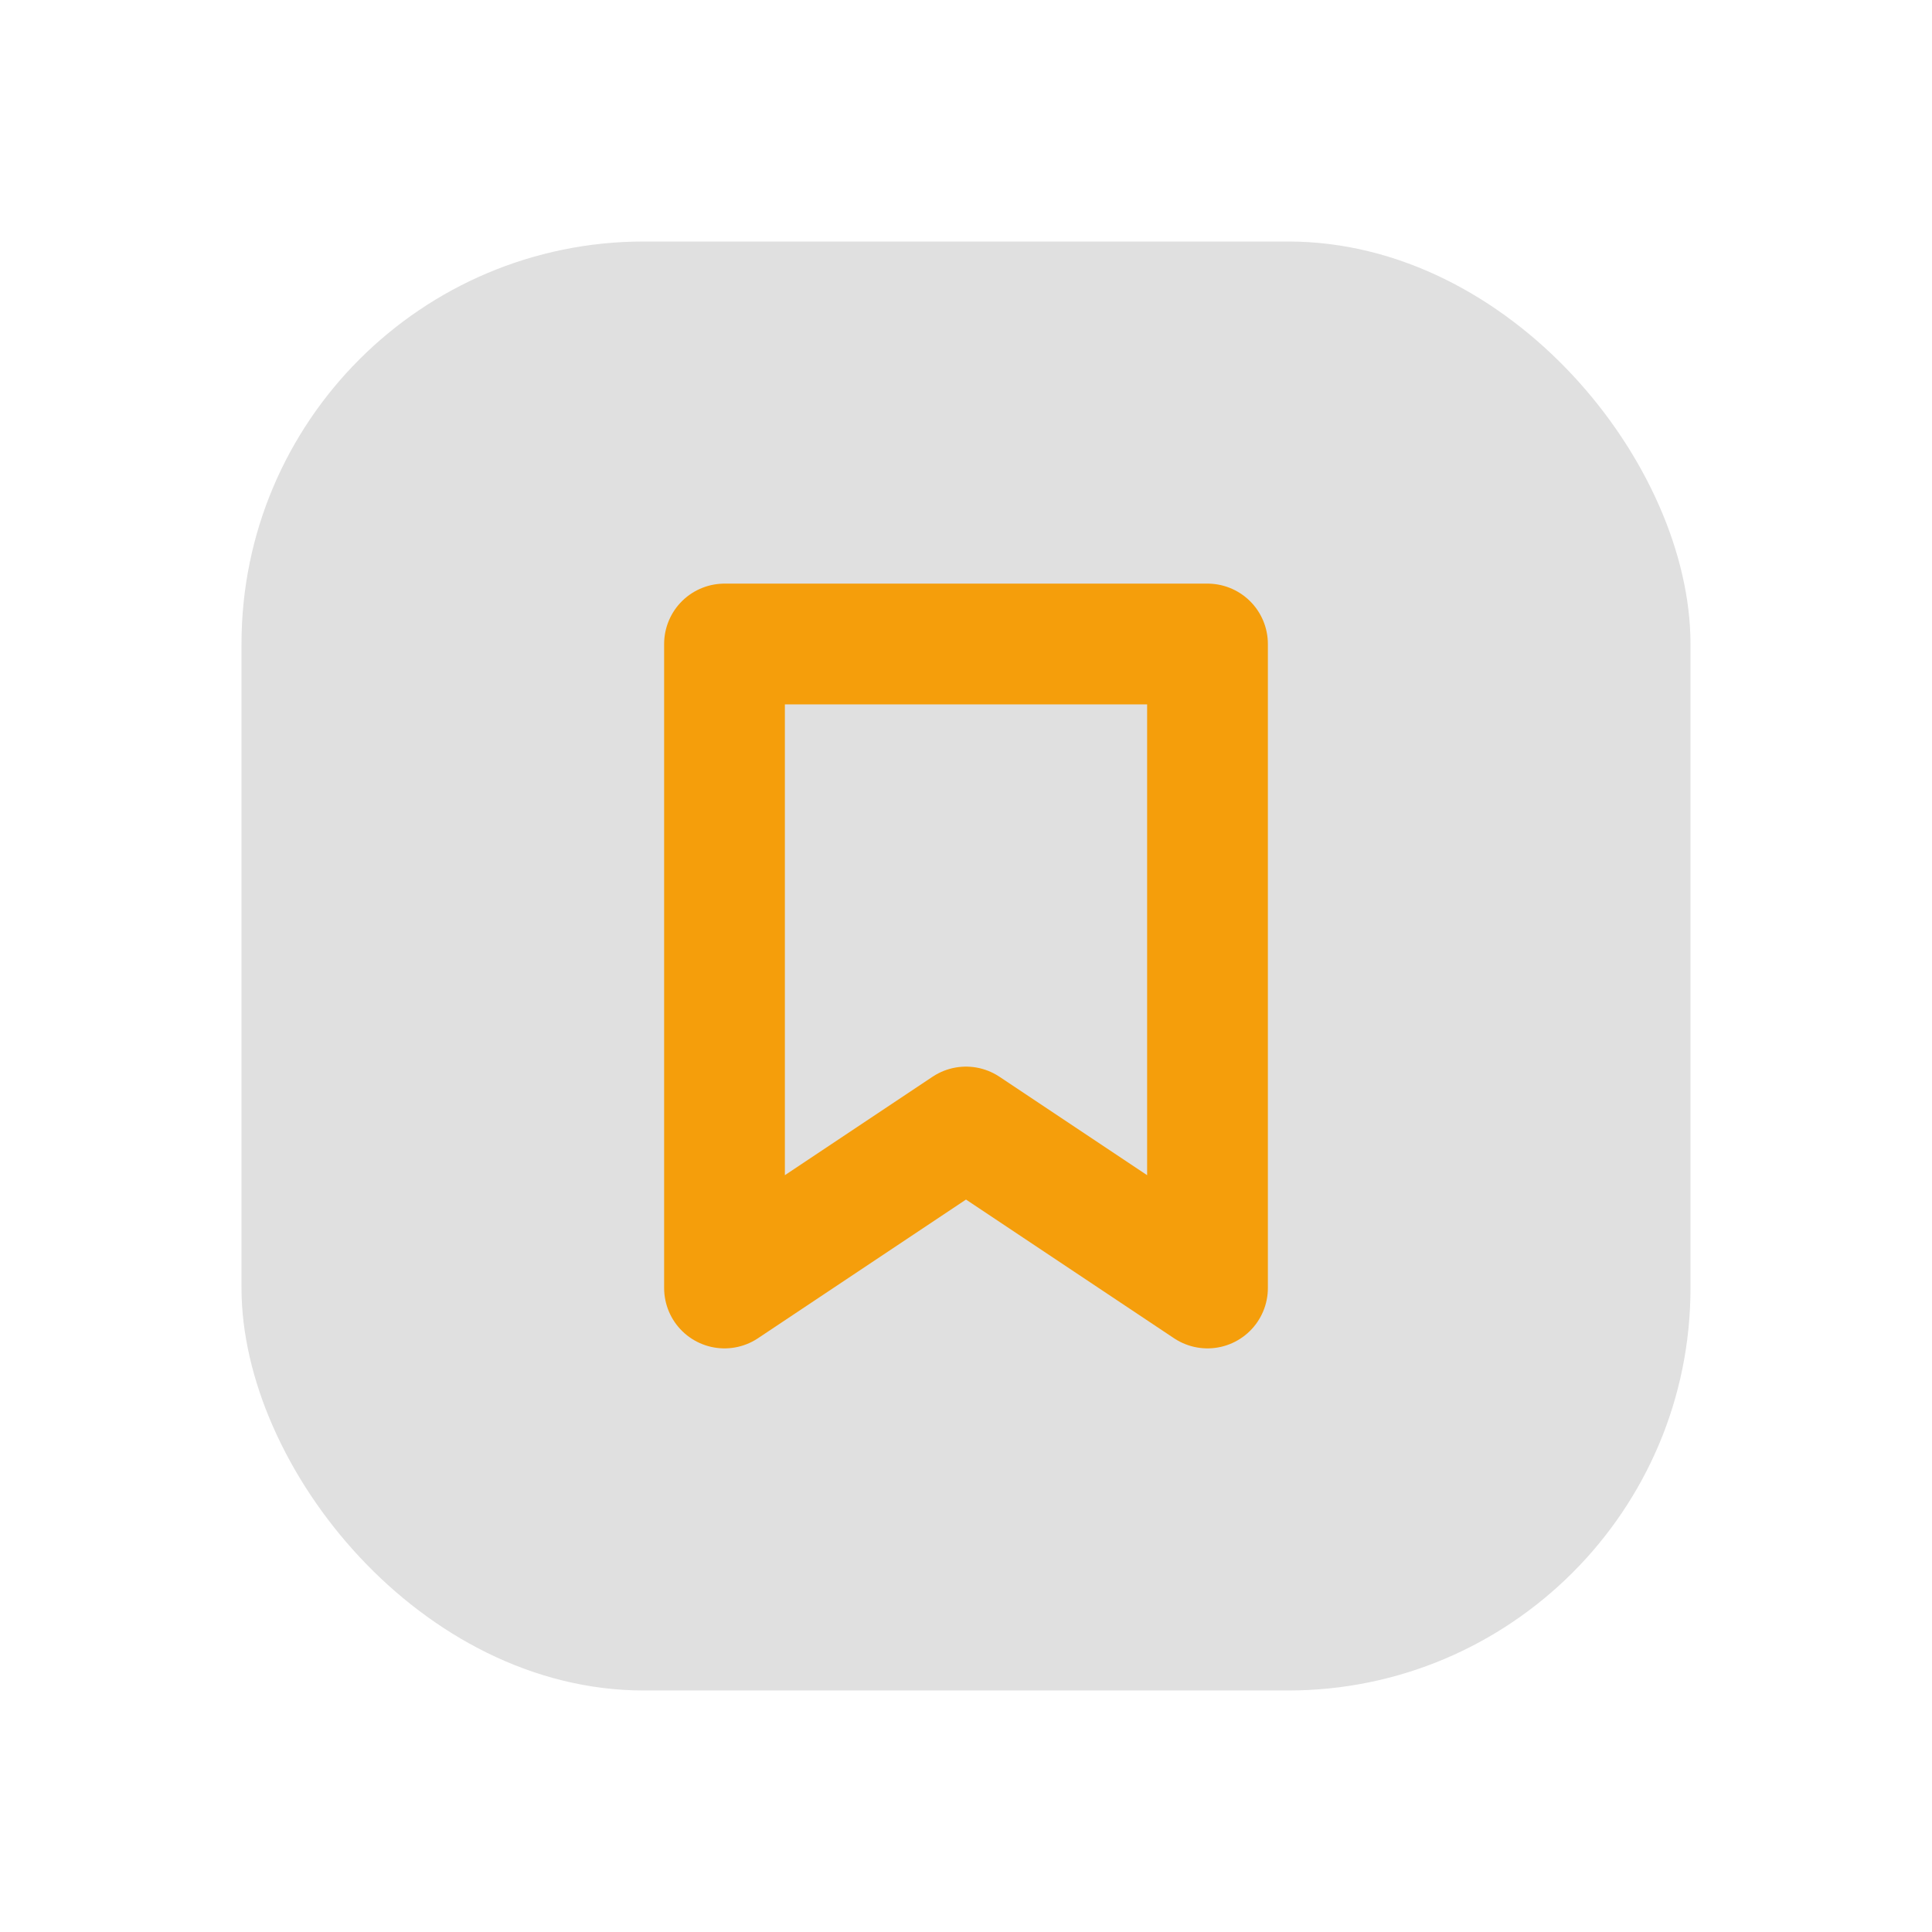
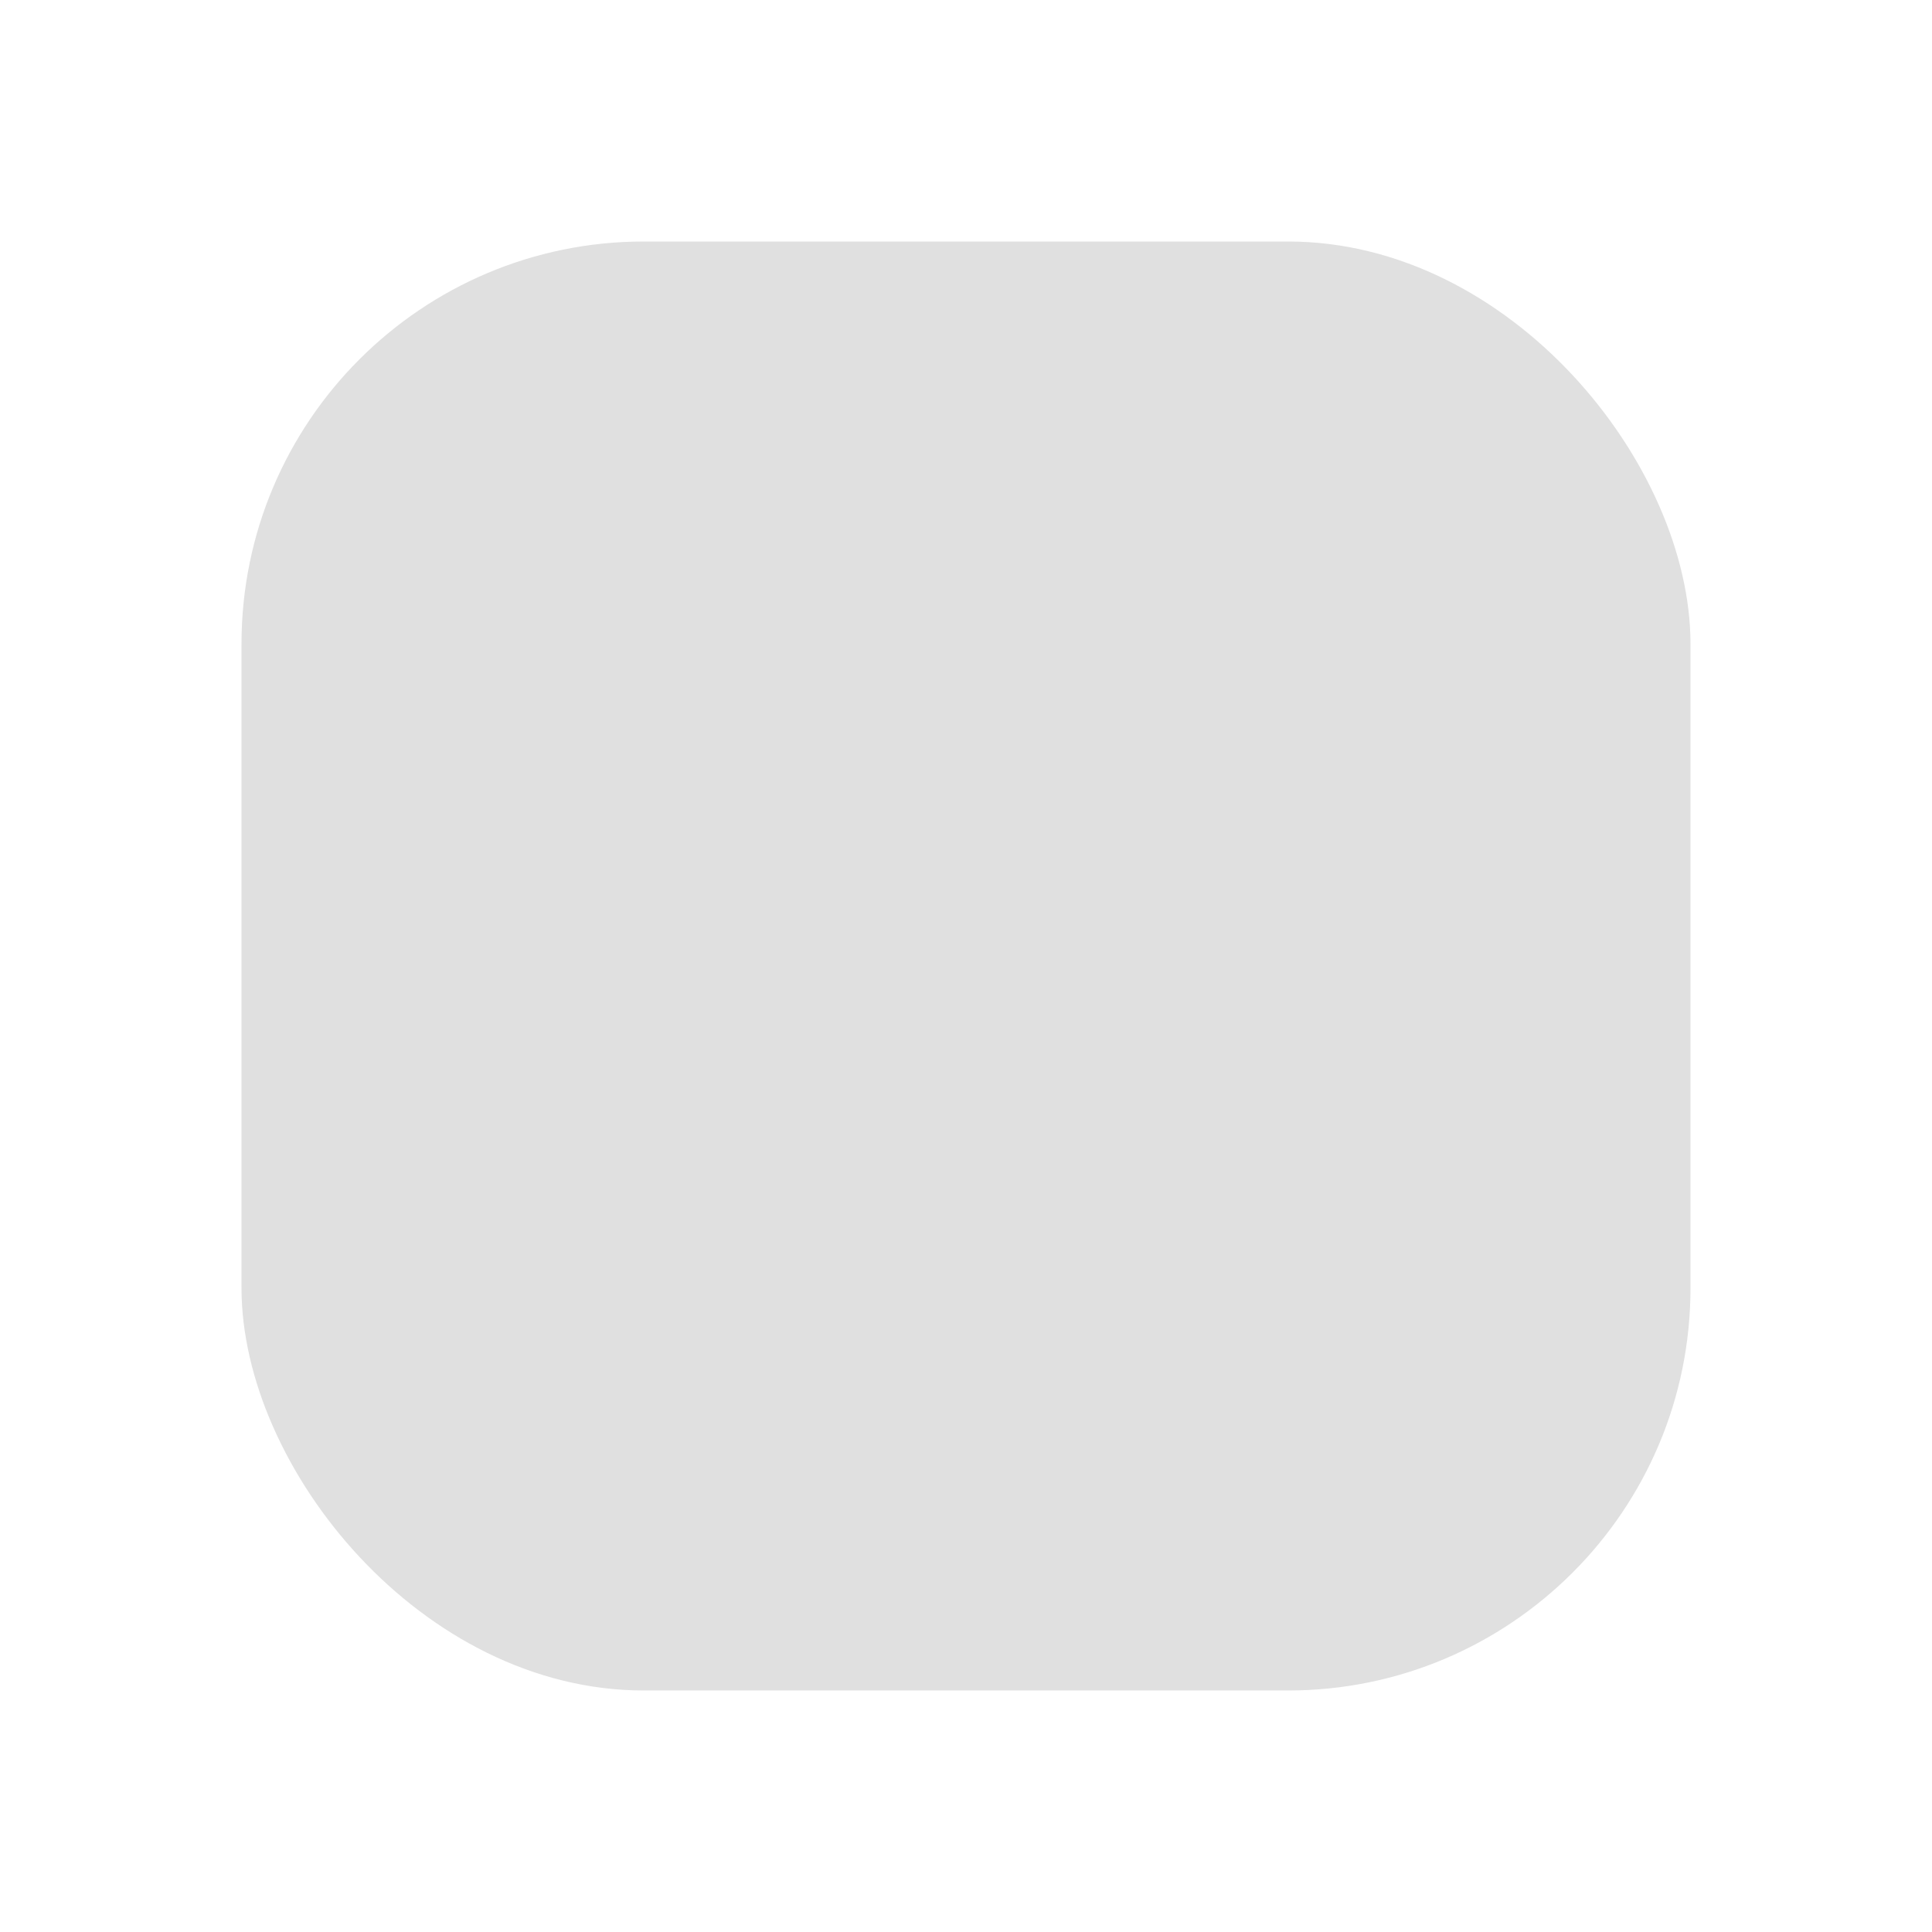
<svg xmlns="http://www.w3.org/2000/svg" viewBox="0 0 48 48" fill="none">
  <defs>
    <filter id="neu-78d6b2zxp">
      <feDropShadow dx="-2" dy="-2" stdDeviation="2" flood-color="white" flood-opacity="0.7" />
      <feDropShadow dx="2" dy="2" stdDeviation="2" flood-color="#a0a0a0" flood-opacity="0.5" />
    </filter>
  </defs>
  <rect x="6" y="6" width="36" height="36" rx="10" fill="#e0e0e0" filter="url(#neu-78d6b2zxp)" />
-   <path d="M18 16V32L24 28L30 32V16H18Z" stroke="#F59E0B" stroke-width="3" stroke-linecap="round" stroke-linejoin="round" />
</svg>